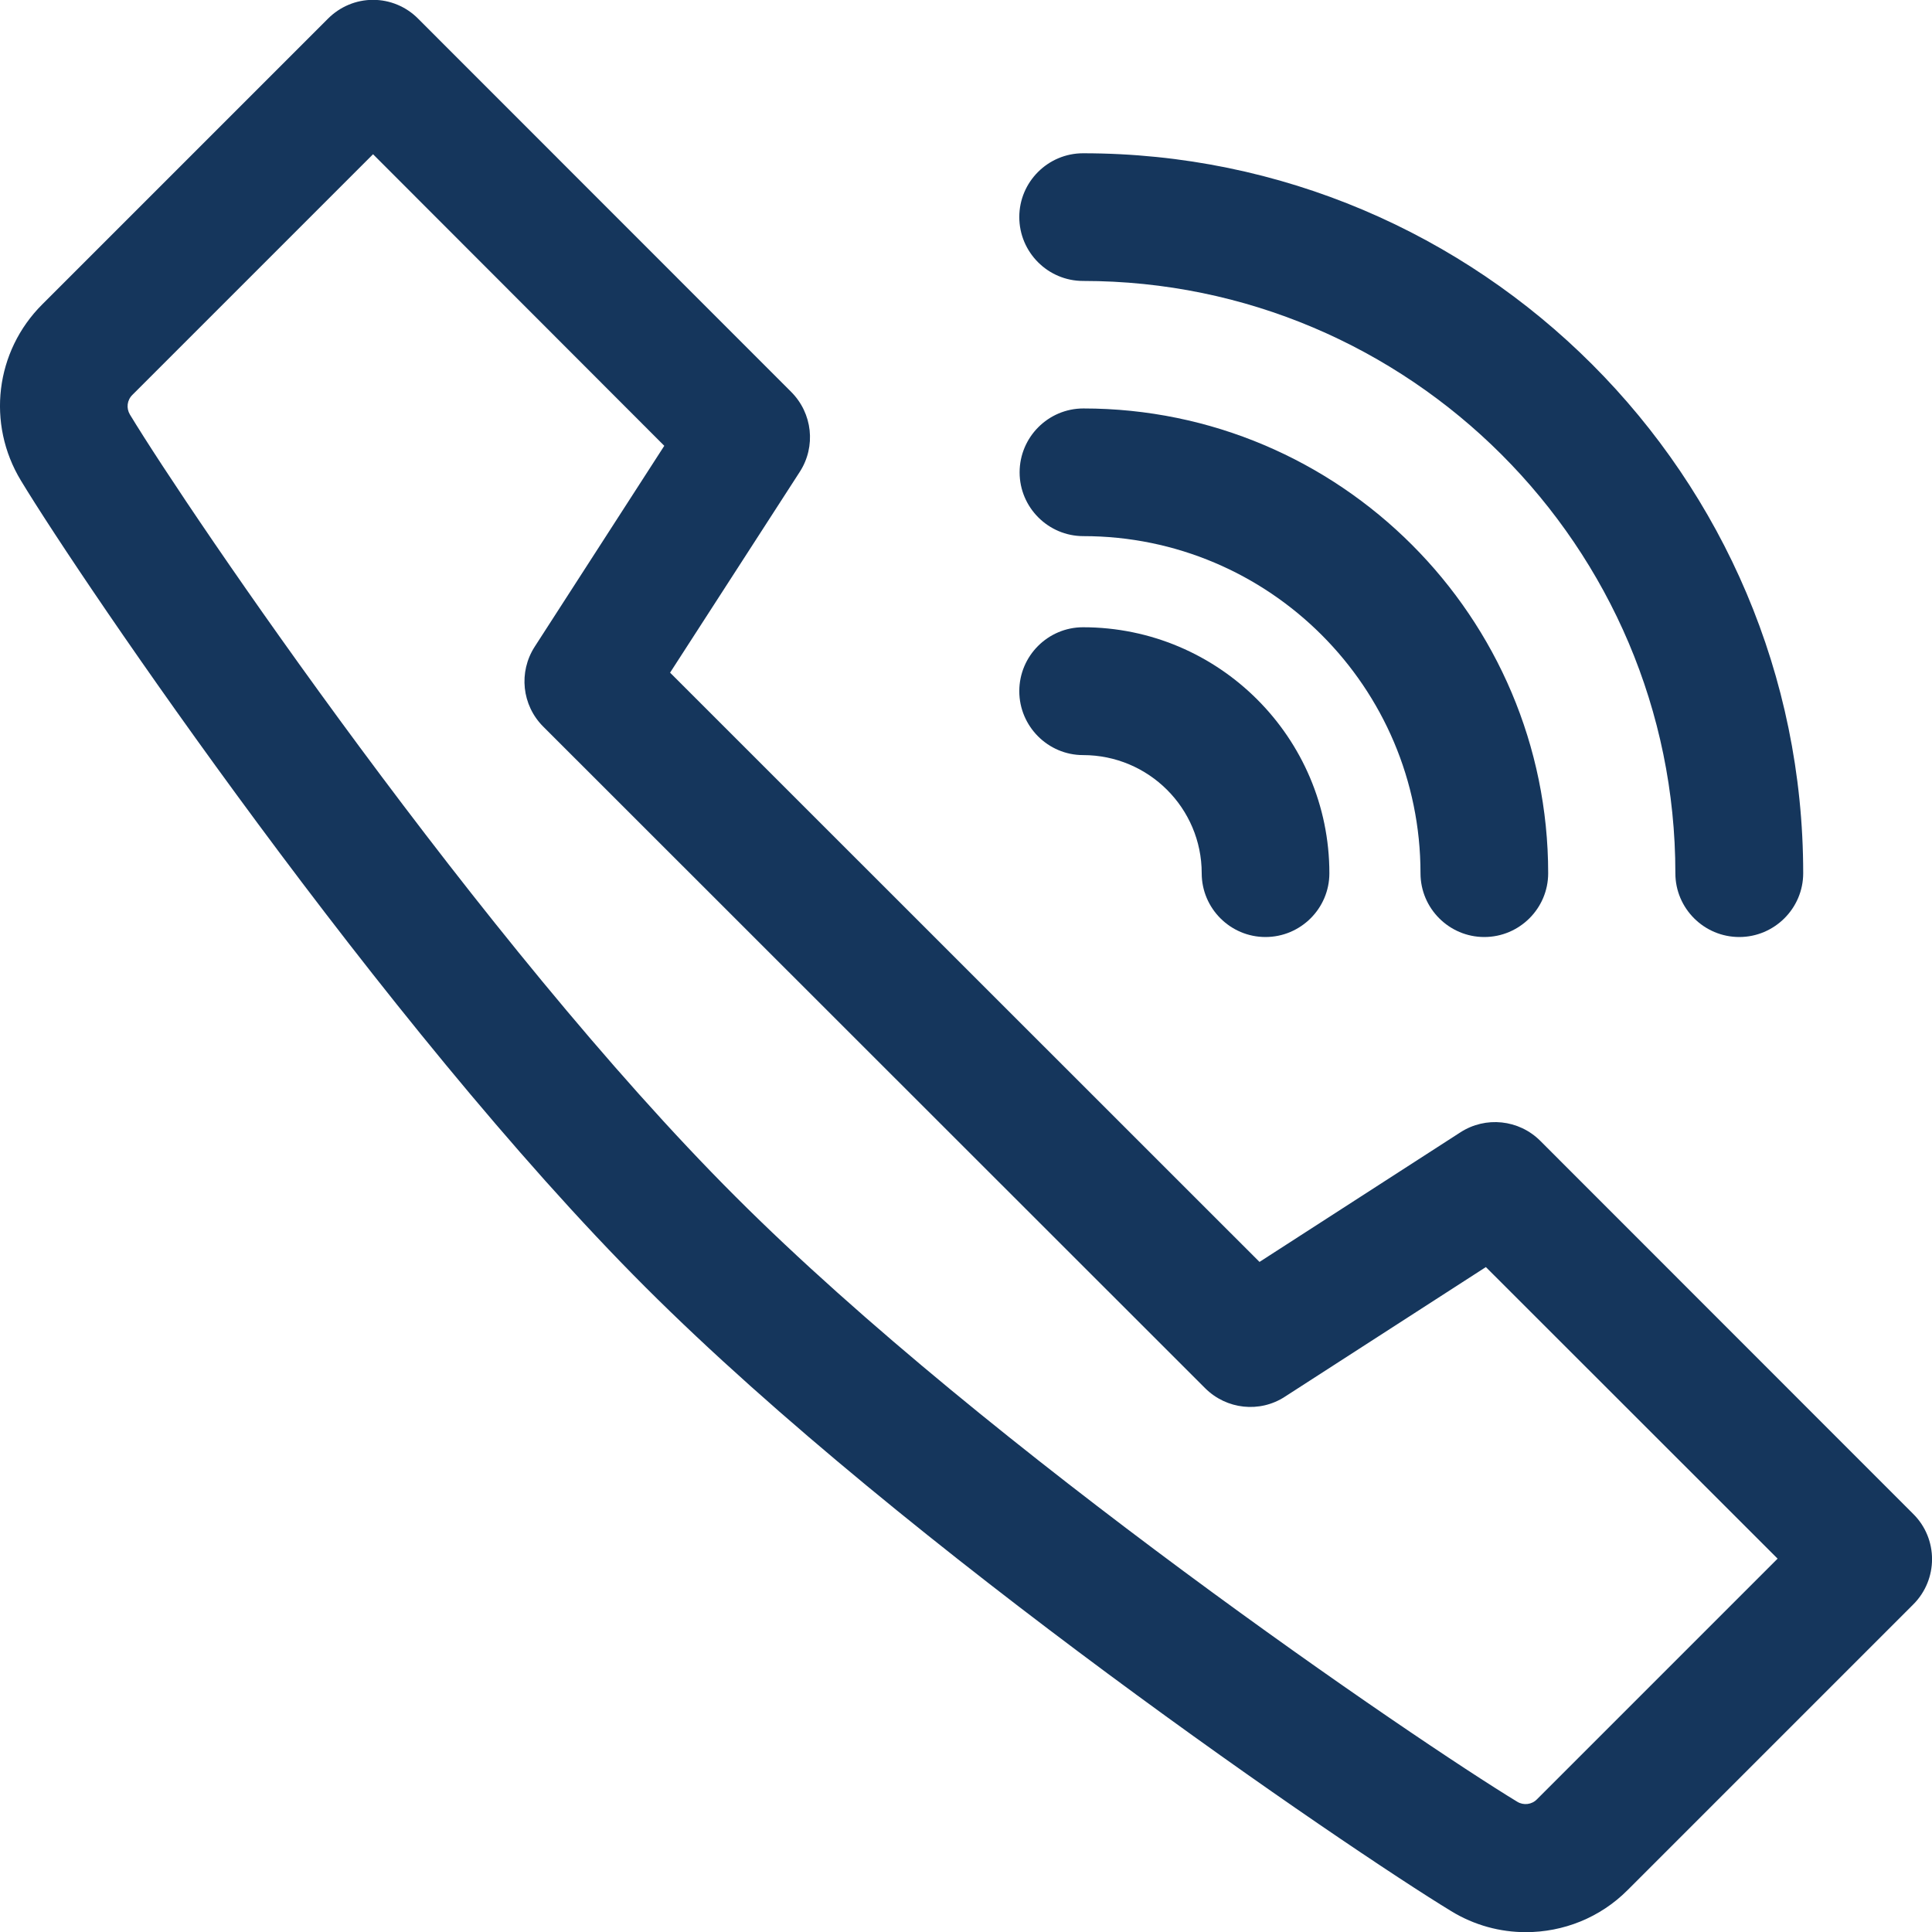
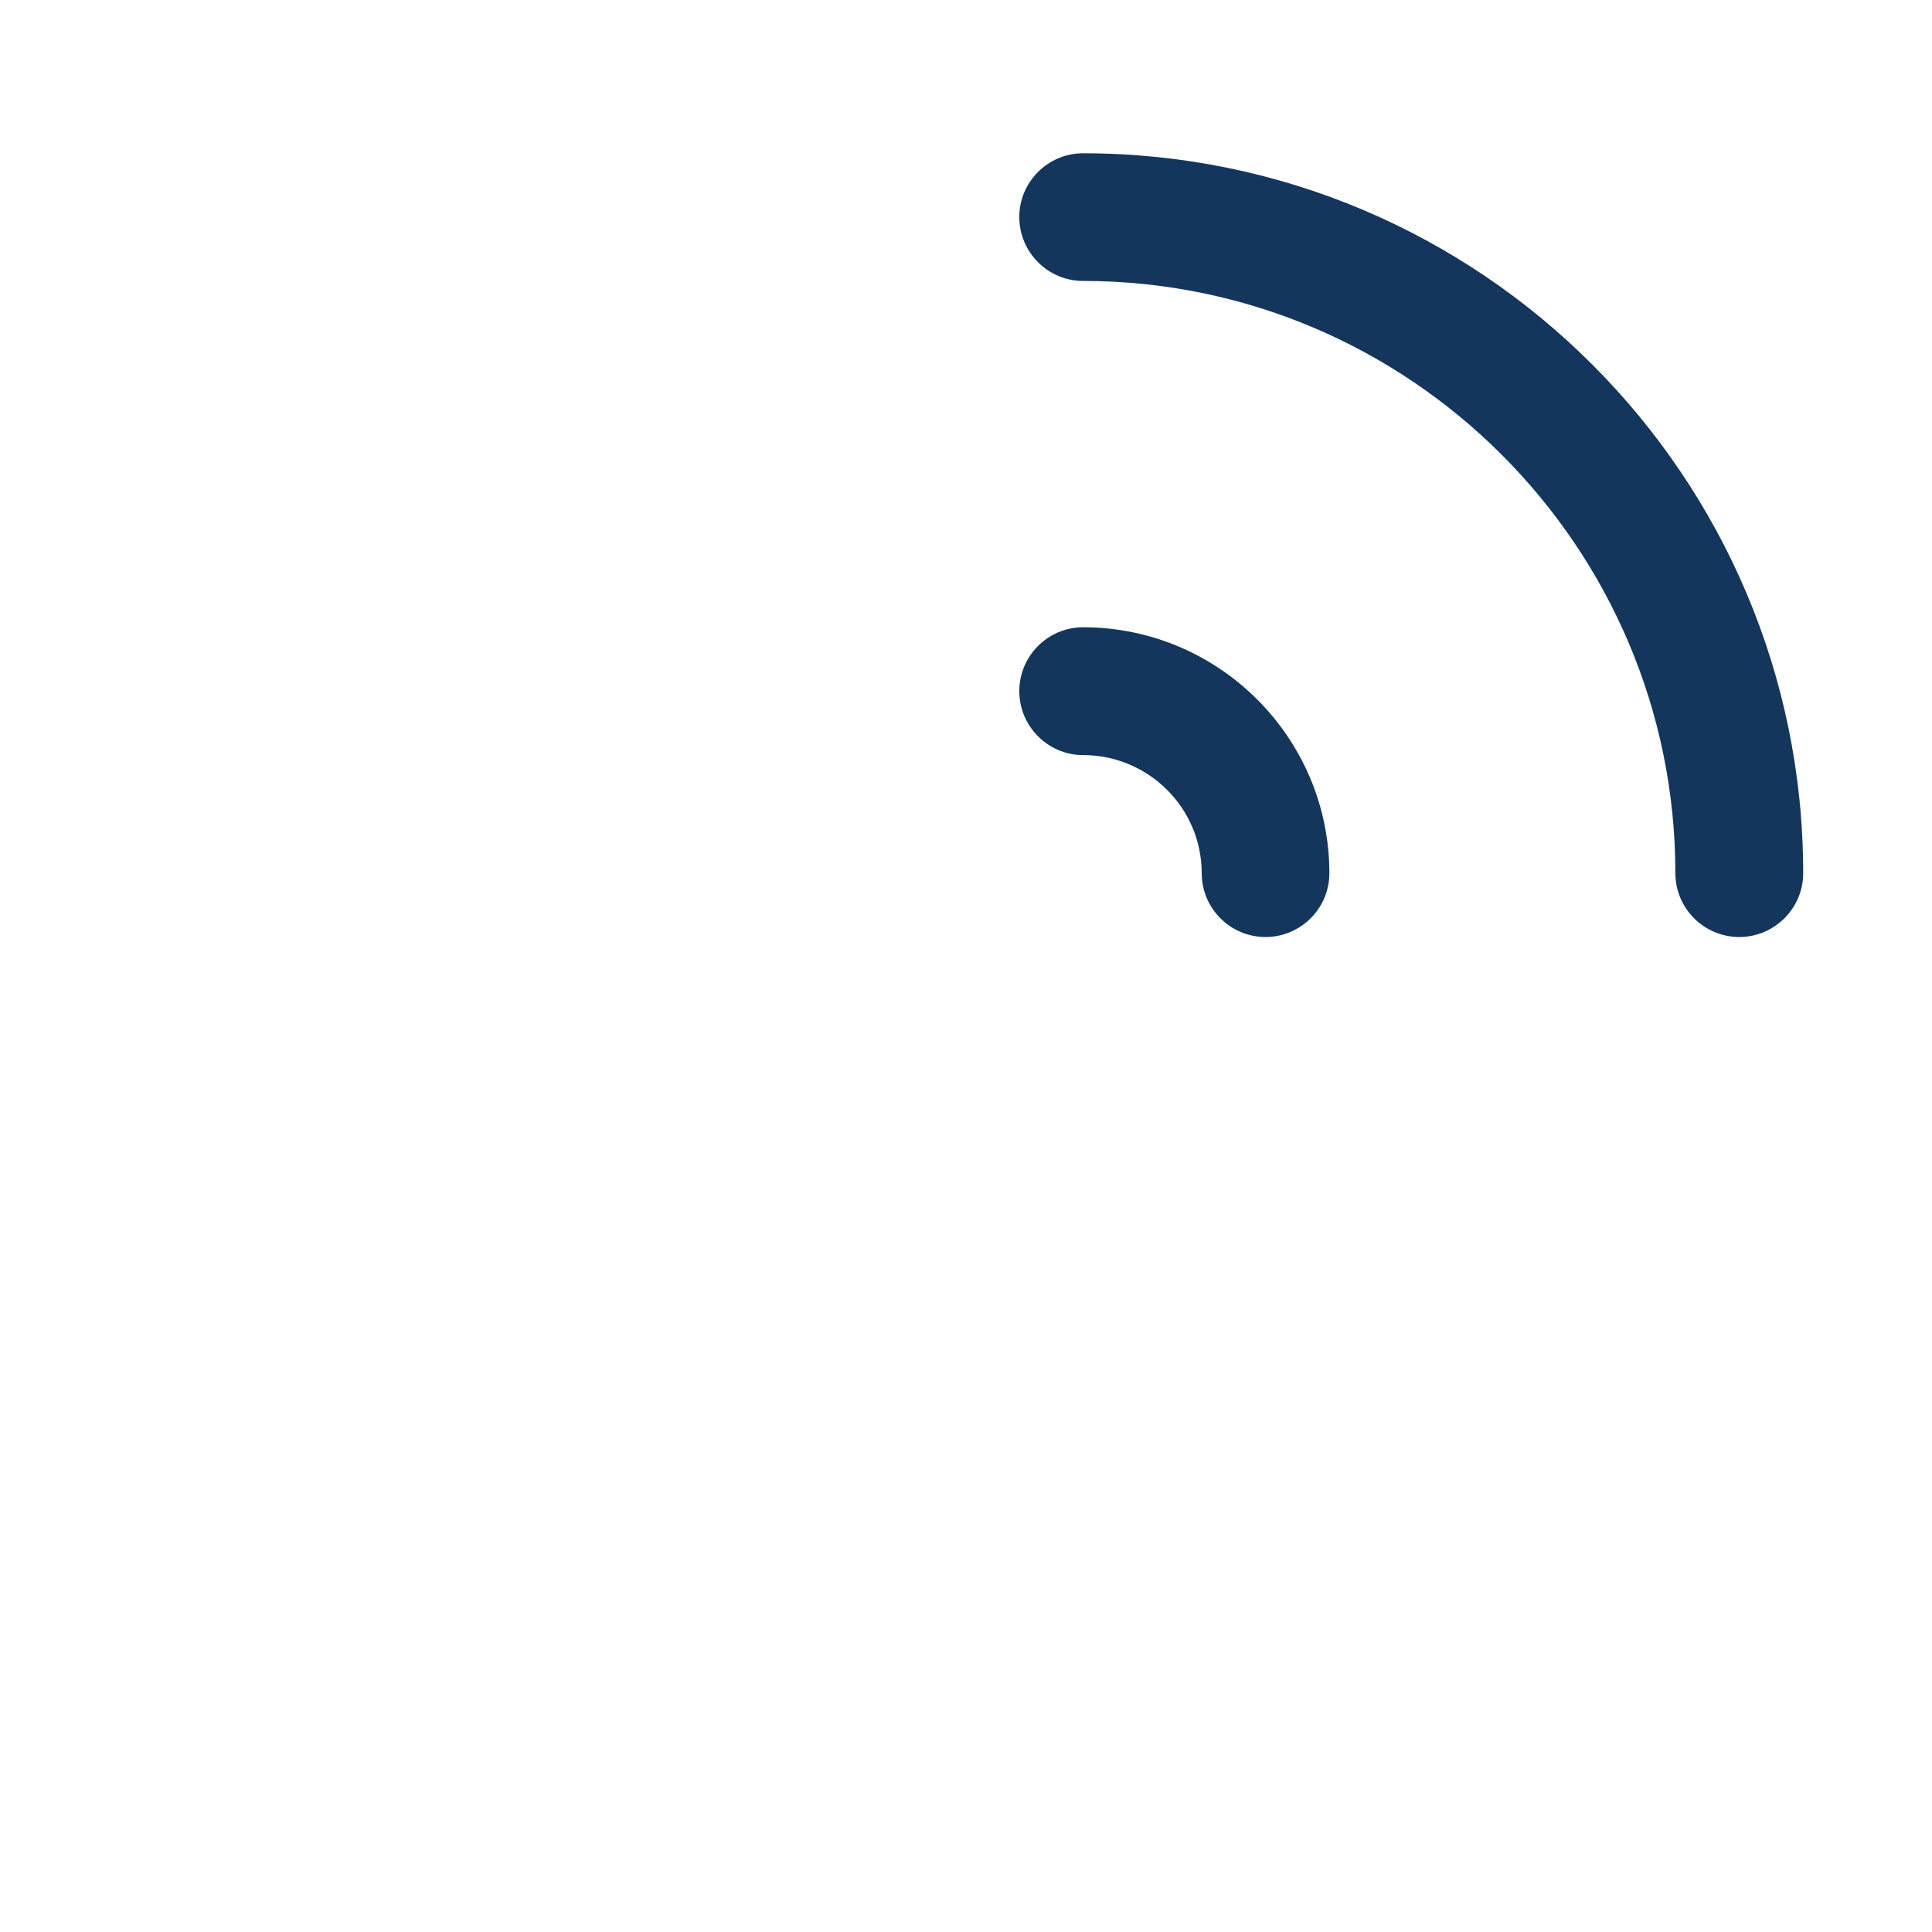
<svg xmlns="http://www.w3.org/2000/svg" width="12" height="12" viewBox="0 0 12 12" fill="none">
-   <path d="M9.477 12.001C9.319 12.001 9.158 11.959 9.013 11.87C8.38 11.485 5.63 9.616 4.007 7.993C2.382 6.368 0.513 3.618 0.13 2.985C-0.084 2.632 -0.03 2.182 0.263 1.89L2.037 0.116C2.112 0.041 2.212 -0.001 2.317 -0.001C2.422 -0.001 2.523 0.041 2.597 0.116L4.914 2.434C5.047 2.567 5.069 2.773 4.968 2.93L4.162 4.178L7.823 7.838L9.071 7.033C9.227 6.932 9.434 6.953 9.567 7.086L11.884 9.404C12.039 9.558 12.039 9.81 11.884 9.965L10.11 11.739C9.938 11.912 9.709 12.001 9.477 12.001ZM2.317 0.958L0.823 2.452C0.789 2.485 0.783 2.535 0.807 2.575C1.18 3.19 2.993 5.858 4.567 7.431C6.14 9.005 8.809 10.818 9.424 11.191C9.463 11.215 9.515 11.209 9.547 11.175L11.041 9.681L9.229 7.87L7.981 8.675C7.825 8.777 7.618 8.755 7.485 8.622L3.374 4.513C3.241 4.38 3.22 4.174 3.321 4.017L4.126 2.769L2.317 0.958Z" fill="#15365C" />
-   <path d="M9.219 5.82C9.001 5.82 8.823 5.642 8.823 5.424C8.823 4.269 7.884 3.33 6.729 3.33C6.511 3.33 6.333 3.152 6.333 2.934C6.333 2.715 6.511 2.537 6.729 2.537C8.321 2.537 9.616 3.832 9.616 5.424C9.616 5.642 9.438 5.82 9.219 5.82Z" fill="#15365C" />
  <path d="M7.86 5.82C7.642 5.82 7.464 5.642 7.464 5.424C7.464 5.019 7.134 4.69 6.727 4.69C6.509 4.69 6.331 4.511 6.331 4.293C6.331 4.074 6.509 3.896 6.727 3.896C7.571 3.896 8.257 4.582 8.257 5.424C8.257 5.642 8.079 5.82 7.86 5.82Z" fill="#15365C" />
  <path d="M10.803 5.82C10.584 5.82 10.406 5.642 10.406 5.424C10.406 3.396 8.755 1.745 6.727 1.745C6.509 1.745 6.331 1.567 6.331 1.348C6.331 1.13 6.509 0.952 6.727 0.952C9.194 0.952 11.2 2.957 11.2 5.424C11.2 5.642 11.021 5.82 10.803 5.82Z" fill="#15365C" />
</svg>